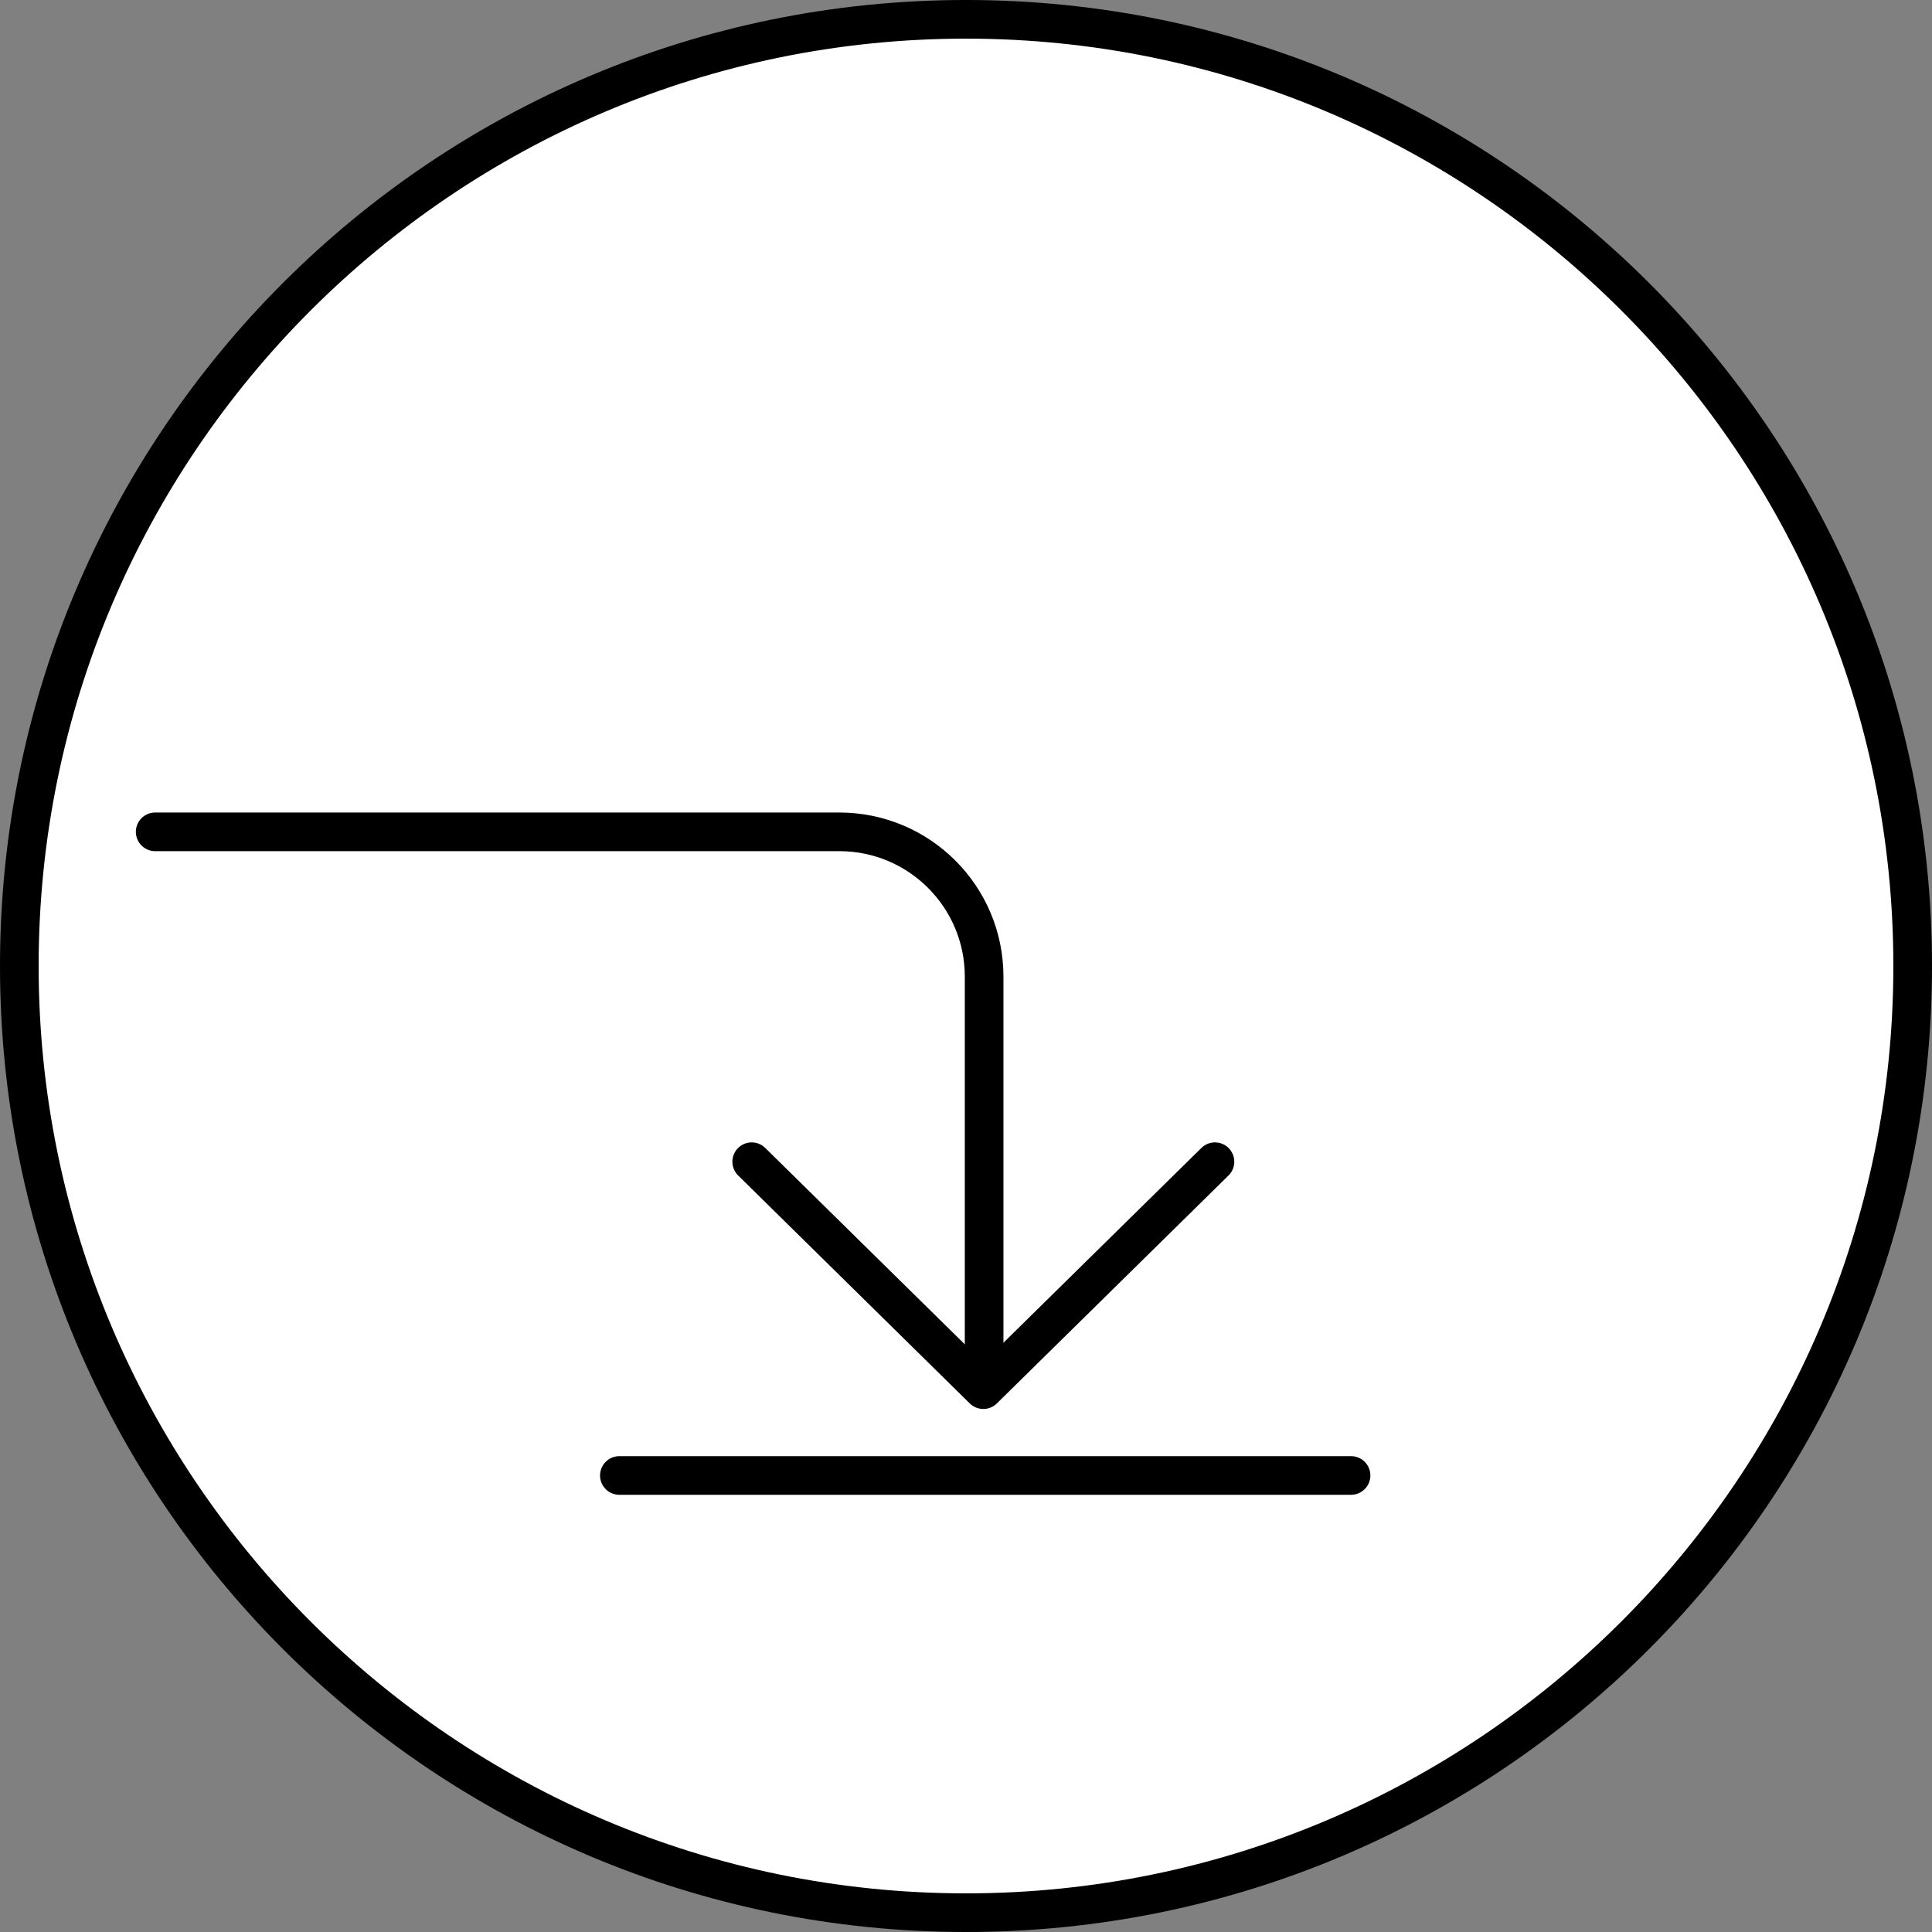
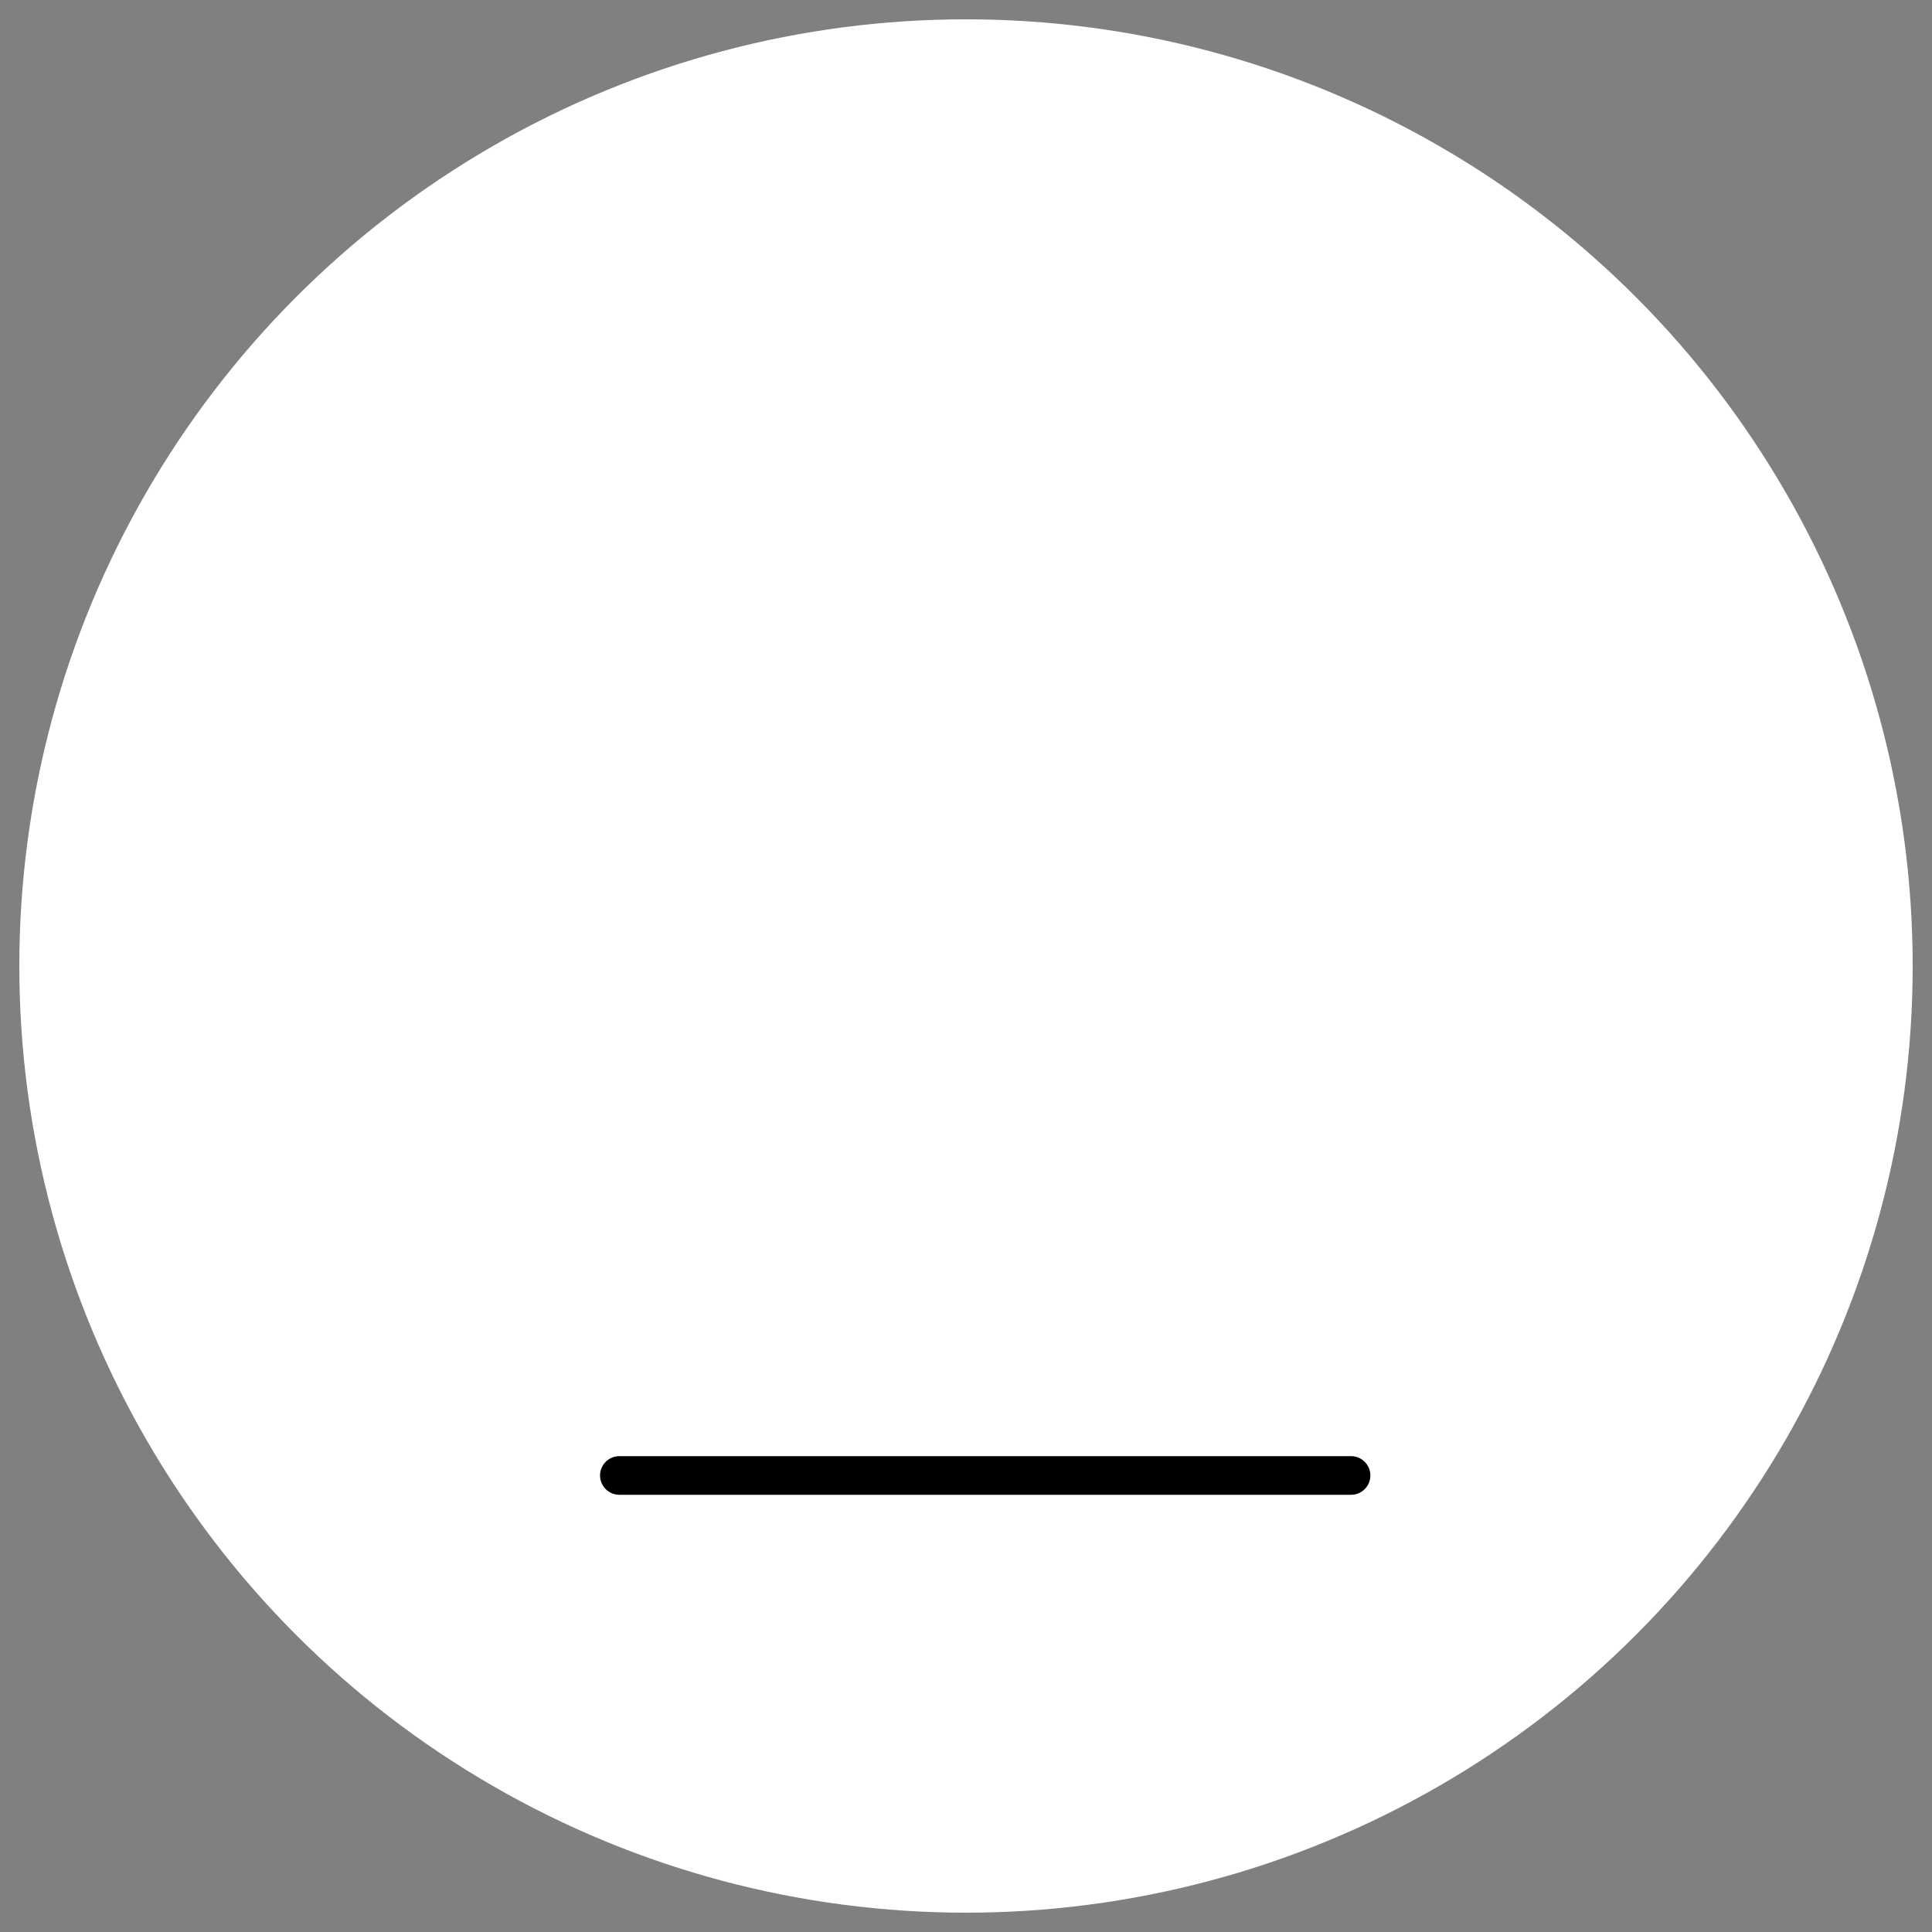
<svg xmlns="http://www.w3.org/2000/svg" version="1.1" id="Ebene_1" x="0px" y="0px" viewBox="0 0 50 50" style="enable-background:new 0 0 50 50;" xml:space="preserve">
  <rect x="0" y="0" width="50" height="50" fill="#808080" stroke="none" />
  <style type="text/css">
	.st0{fill:#FFFFFF;}
	.st1{fill:#FFFFFF;stroke:#000000;stroke-linecap:round;stroke-linejoin:round;stroke-miterlimit:10;}
	.st2{fill:none;stroke:#000000;stroke-linecap:round;stroke-linejoin:round;stroke-miterlimit:10;}
</style>
  <g>
    <circle class="st0" cx="25" cy="25" r="24.5" />
-     <path d="M25,1c13.234,0,24,10.766,24,24S38.234,49,25,49S1,38.234,1,25S11.766,1,25,1 M25,0C11.193,0,0,11.193,0,25   s11.193,25,25,25s25-11.193,25-25S38.807,0,25,0L25,0z" />
  </g>
-   <path class="st1" d="M4.016,21.528h17.706c2.07,0,3.747,1.678,3.747,3.747v10.537" />
  <g>
    <line class="st2" x1="16.029" y1="38.185" x2="34.965" y2="38.185" />
  </g>
  <g>
-     <polyline class="st2" points="31.443,30.065 25.448,35.964 19.454,30.065  " />
-   </g>
+     </g>
</svg>